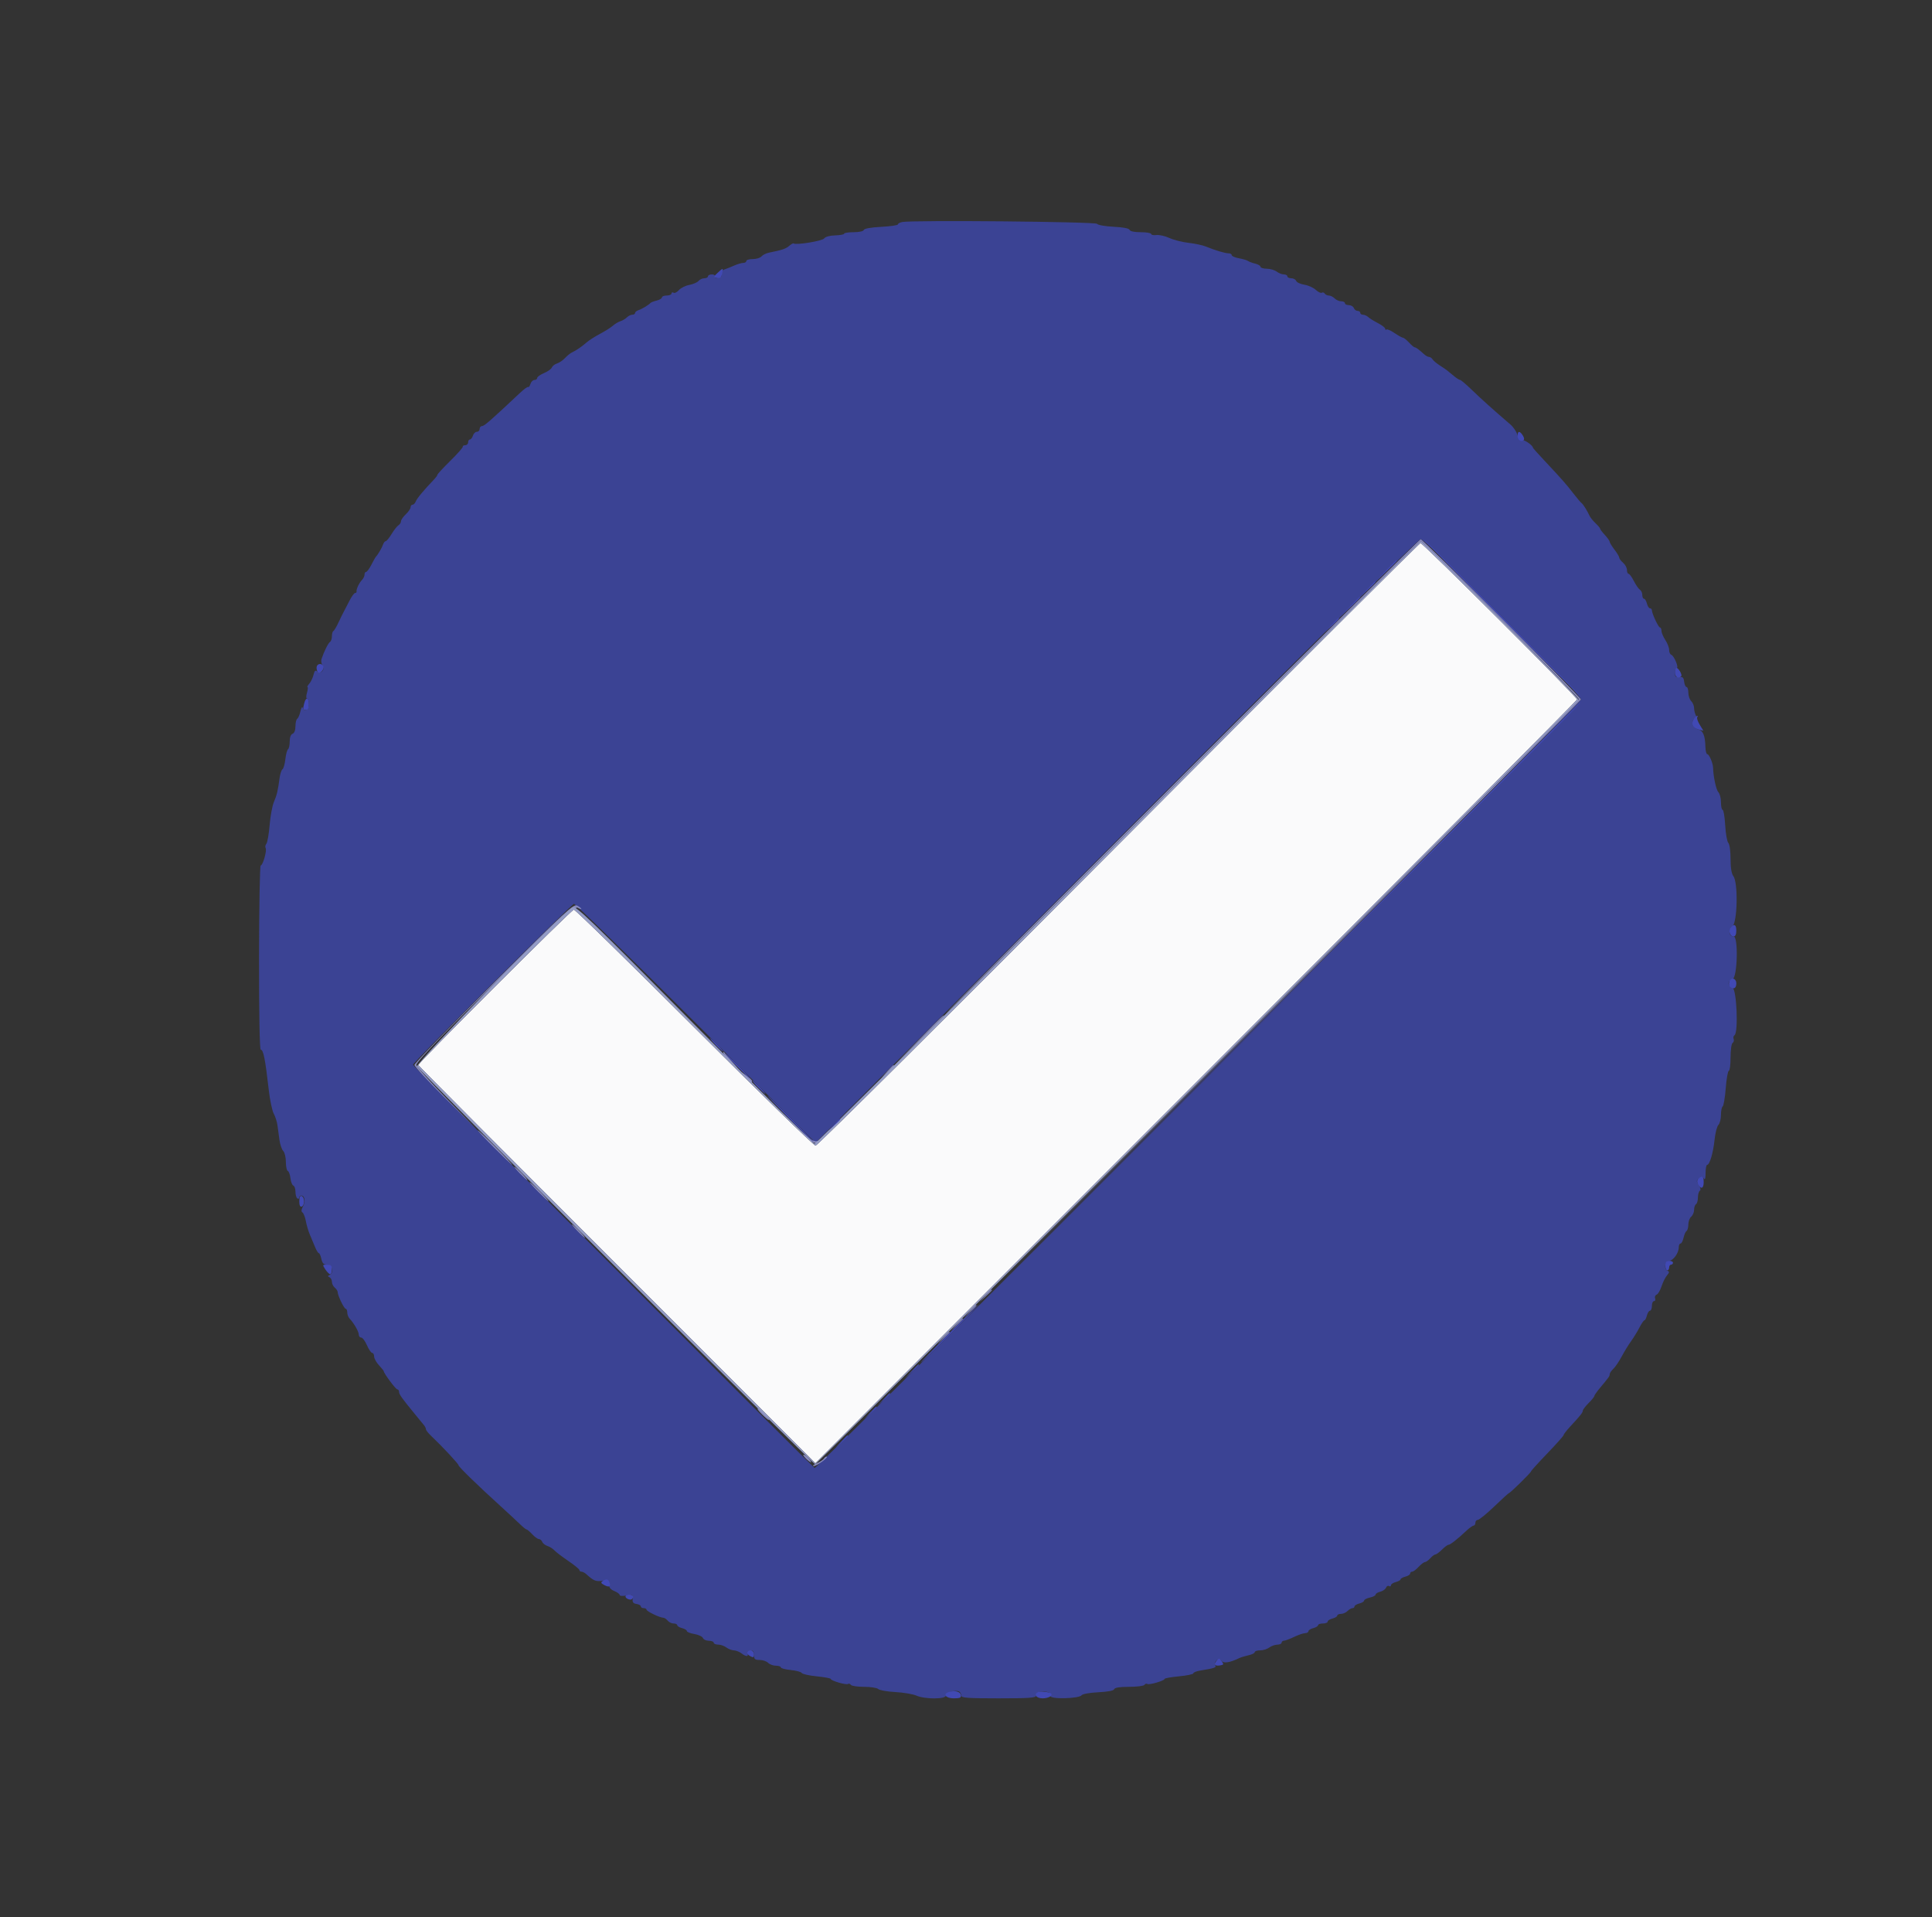
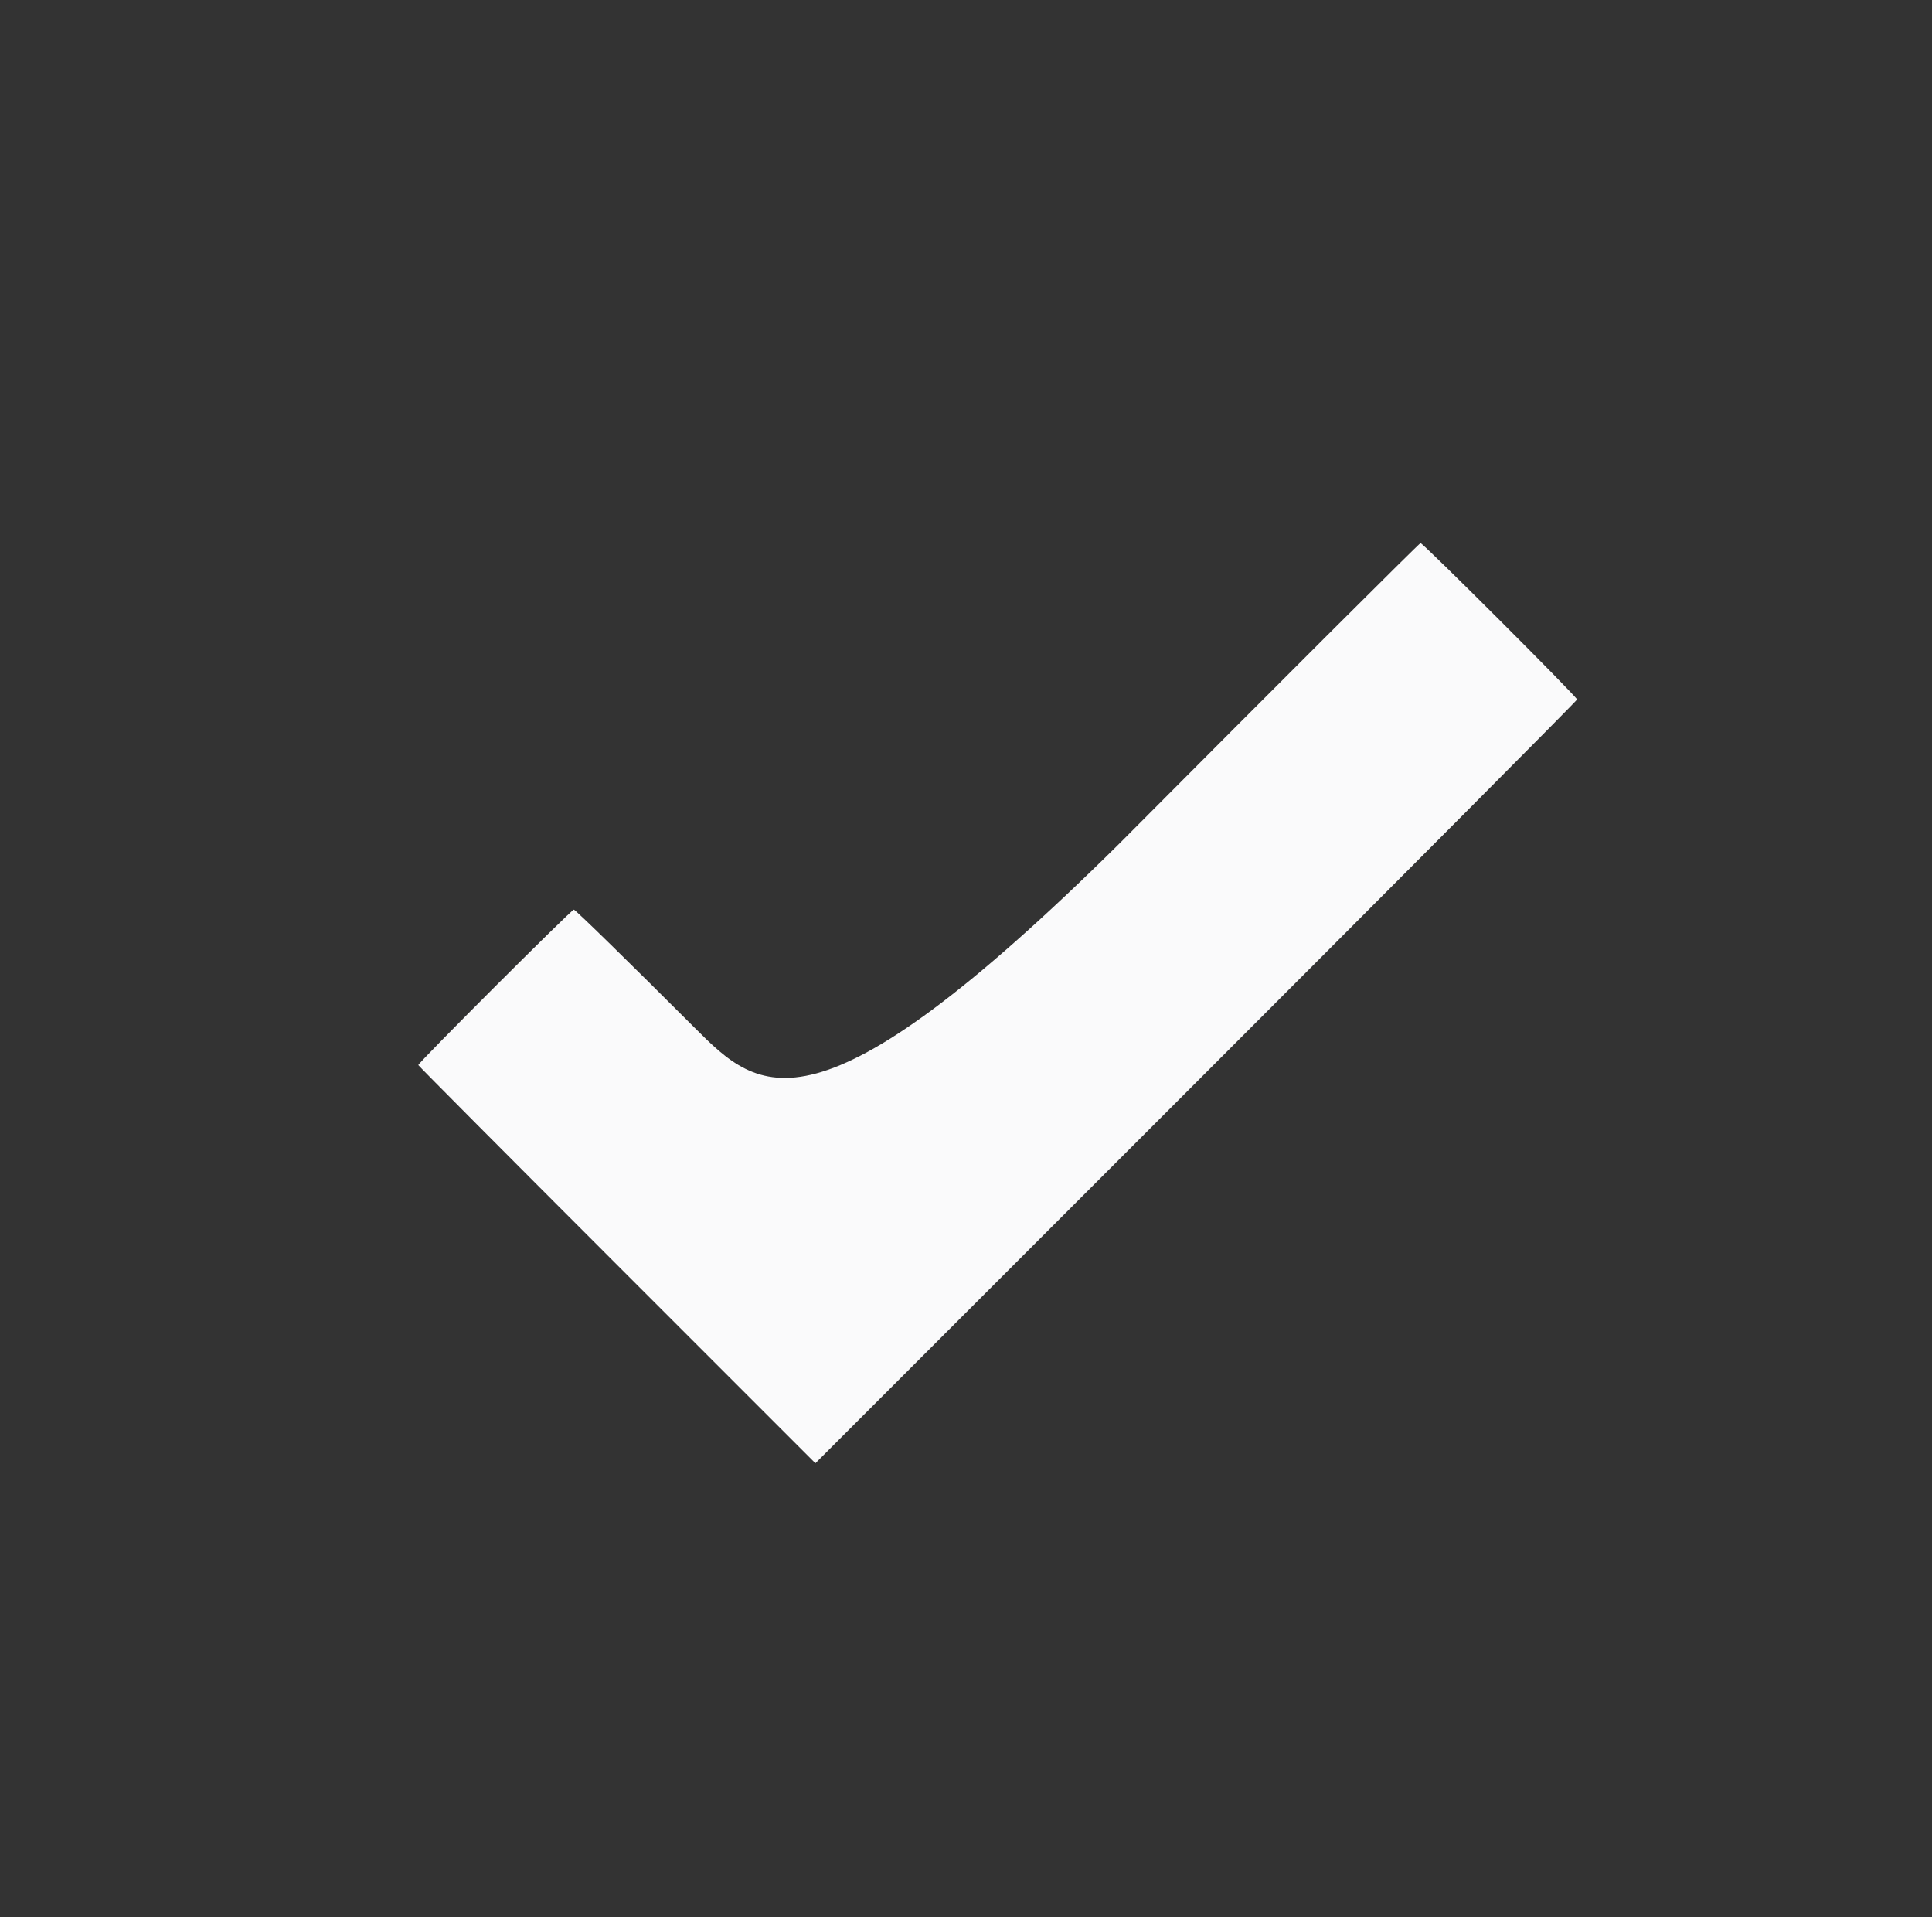
<svg xmlns="http://www.w3.org/2000/svg" id="svg" version="1.1" width="400" height="396.865" viewBox="0, 0, 400,396.865">
  <rect x="0" y="0" width="400" height="396.865" fill="#333333" stroke="none" />
  <g id="svgg">
-     <path id="path0" d="M231.589 174.777 C 197.443 209.076,169.216 237.140,168.863 237.140 C 168.509 237.140,157.228 226.147,143.793 212.711 C 130.359 199.275,119.113 188.282,118.804 188.282 C 118.311 188.282,86.632 219.938,86.604 220.458 C 86.599 220.567,105.094 239.157,127.706 261.768 L 168.819 302.879 247.667 224.032 C 291.033 180.666,326.514 145.005,326.514 144.785 C 326.514 144.243,294.647 112.413,294.104 112.413 C 293.867 112.413,265.735 140.477,231.589 174.777 " stroke="none" fill="#fafafb" fill-rule="evenodd" />
-     <path id="path1" d="M186.792 45.955 C 186.301 46.053,185.899 46.277,185.899 46.452 C 185.899 46.628,184.345 46.854,182.445 46.954 C 180.310 47.066,178.933 47.312,178.837 47.599 C 178.747 47.870,177.867 48.064,176.730 48.064 C 175.655 48.064,174.777 48.200,174.777 48.367 C 174.777 48.534,173.939 48.694,172.915 48.722 C 171.780 48.753,170.886 49.003,170.624 49.362 C 170.239 49.889,164.748 50.779,164.296 50.387 C 164.207 50.311,163.803 50.538,163.398 50.892 C 162.712 51.490,161.947 51.747,159.198 52.302 C 158.605 52.421,157.913 52.768,157.660 53.072 C 157.408 53.376,156.598 53.625,155.860 53.625 C 155.122 53.625,154.518 53.803,154.518 54.022 C 154.518 54.240,154.233 54.419,153.883 54.419 C 153.534 54.419,152.685 54.668,151.996 54.972 C 151.308 55.277,150.430 55.629,150.046 55.756 C 149.662 55.882,149.370 56.125,149.398 56.295 C 149.544 57.185,149.272 57.597,148.537 57.597 C 148.087 57.597,147.829 57.418,147.964 57.200 C 148.099 56.981,147.842 56.802,147.392 56.802 C 146.942 56.802,146.574 56.981,146.574 57.200 C 146.574 57.418,146.238 57.597,145.828 57.597 C 145.418 57.597,144.875 57.846,144.622 58.151 C 144.369 58.456,143.506 58.828,142.705 58.979 C 141.903 59.129,140.936 59.611,140.555 60.050 C 140.175 60.489,139.675 60.731,139.445 60.589 C 139.215 60.447,139.027 60.520,139.027 60.751 C 139.027 60.982,138.580 61.172,138.034 61.172 C 137.488 61.172,137.041 61.347,137.041 61.561 C 137.041 61.776,136.549 62.071,135.948 62.218 C 135.348 62.365,134.767 62.592,134.657 62.723 C 134.329 63.114,132.916 63.960,132.175 64.209 C 131.792 64.337,131.480 64.600,131.480 64.793 C 131.480 64.986,131.224 65.144,130.912 65.144 C 130.600 65.144,130.100 65.389,129.801 65.687 C 129.502 65.986,128.896 66.346,128.453 66.486 C 128.010 66.627,127.298 67.053,126.870 67.433 C 126.443 67.812,125.247 68.568,124.211 69.112 C 123.176 69.655,121.921 70.460,121.422 70.899 C 120.432 71.771,119.298 72.542,118.380 72.970 C 118.057 73.120,117.432 73.630,116.990 74.103 C 116.548 74.577,115.801 75.085,115.330 75.233 C 114.858 75.381,114.374 75.758,114.255 76.070 C 114.135 76.383,113.403 76.903,112.629 77.226 C 111.855 77.550,111.221 78.002,111.221 78.232 C 111.221 78.462,110.965 78.649,110.652 78.649 C 110.339 78.649,109.966 79.020,109.822 79.474 C 109.678 79.927,109.472 80.210,109.365 80.103 C 109.257 79.995,108.514 80.524,107.713 81.277 C 101.673 86.956,100.272 88.183,99.819 88.183 C 99.536 88.183,99.305 88.451,99.305 88.779 C 99.305 89.106,99.049 89.374,98.736 89.374 C 98.423 89.374,98.053 89.732,97.915 90.169 C 97.776 90.606,97.496 90.963,97.292 90.963 C 97.088 90.963,96.922 91.231,96.922 91.559 C 96.922 91.887,96.653 92.155,96.326 92.155 C 95.998 92.155,95.771 92.289,95.821 92.453 C 95.871 92.617,94.709 93.935,93.239 95.383 C 91.769 96.830,90.566 98.126,90.566 98.263 C 90.566 98.399,90.253 98.836,89.871 99.235 C 87.761 101.433,86.324 103.159,86.089 103.774 C 85.944 104.156,85.640 104.469,85.415 104.469 C 85.189 104.469,85.005 104.706,85.005 104.995 C 85.005 105.285,84.558 105.942,84.012 106.455 C 83.466 106.968,83.019 107.616,83.019 107.895 C 83.019 108.173,82.786 108.544,82.501 108.719 C 82.215 108.894,81.575 109.707,81.078 110.526 C 80.580 111.346,80.030 112.016,79.855 112.016 C 79.680 112.016,79.432 112.329,79.303 112.711 C 79.076 113.387,78.256 114.792,77.855 115.194 C 77.746 115.303,77.315 116.063,76.899 116.882 C 76.482 117.701,75.990 118.371,75.806 118.371 C 75.622 118.371,75.472 118.627,75.472 118.939 C 75.472 119.251,75.238 119.743,74.953 120.031 C 74.368 120.623,73.724 121.993,73.820 122.443 C 73.854 122.607,73.720 122.741,73.521 122.741 C 73.322 122.741,72.777 123.500,72.310 124.429 C 71.843 125.357,71.310 126.385,71.126 126.713 C 70.943 127.041,70.460 128.024,70.054 128.898 C 69.647 129.772,69.181 130.546,69.017 130.619 C 68.853 130.692,68.719 131.173,68.719 131.688 C 68.719 132.203,68.545 132.732,68.332 132.863 C 67.960 133.093,67.085 134.847,66.570 136.396 C 66.434 136.806,66.526 137.387,66.775 137.687 C 67.419 138.463,66.465 139.629,65.703 138.997 C 65.292 138.656,65.118 138.807,64.908 139.687 C 64.761 140.307,64.368 141.127,64.036 141.509 C 63.704 141.892,63.537 142.205,63.664 142.205 C 63.792 142.205,63.743 142.741,63.555 143.396 C 63.350 144.111,63.361 144.588,63.583 144.588 C 63.786 144.588,63.952 145.124,63.952 145.780 C 63.952 146.983,63.007 147.490,62.655 146.475 C 62.560 146.202,62.353 146.557,62.194 147.265 C 62.035 147.972,61.740 148.653,61.538 148.778 C 61.337 148.902,61.172 149.600,61.172 150.329 C 61.172 151.139,60.941 151.742,60.576 151.881 C 60.205 152.024,59.980 152.630,59.980 153.489 C 59.980 154.248,59.825 154.965,59.636 155.082 C 59.446 155.199,59.197 156.125,59.083 157.140 C 58.969 158.155,58.699 159.098,58.483 159.235 C 58.267 159.372,57.996 160.199,57.881 161.072 C 57.540 163.659,57.322 164.571,56.698 166.038 C 56.372 166.802,55.979 168.947,55.823 170.804 C 55.668 172.661,55.362 174.396,55.144 174.660 C 54.926 174.923,54.861 175.322,54.999 175.545 C 55.305 176.041,54.421 179.146,53.974 179.146 C 53.798 179.146,53.644 187.726,53.632 198.213 C 53.619 209.837,53.756 217.279,53.983 217.279 C 54.534 217.279,54.912 219.177,55.646 225.621 C 55.883 227.696,56.345 229.895,56.673 230.507 C 57.001 231.119,57.346 232.192,57.441 232.890 C 57.535 233.589,57.721 234.955,57.853 235.927 C 57.984 236.898,58.338 237.938,58.639 238.239 C 58.940 238.540,59.186 239.562,59.186 240.512 C 59.186 241.461,59.363 242.297,59.579 242.370 C 59.796 242.443,60.045 243.122,60.133 243.879 C 60.221 244.636,60.491 245.321,60.732 245.401 C 60.974 245.482,61.172 246.059,61.172 246.683 C 61.172 247.307,61.351 247.929,61.569 248.064 C 61.787 248.199,61.966 248.120,61.966 247.888 C 61.966 247.657,62.151 247.468,62.376 247.468 C 63.090 247.468,63.283 248.677,62.733 249.705 C 62.368 250.385,62.334 250.783,62.622 250.969 C 62.854 251.119,63.170 251.930,63.325 252.771 C 63.479 253.612,63.851 254.863,64.150 255.551 C 64.450 256.239,64.929 257.383,65.215 258.093 C 65.501 258.803,65.856 259.384,66.004 259.384 C 66.152 259.384,66.390 259.921,66.534 260.576 C 66.737 261.500,67.012 261.768,67.757 261.768 C 68.816 261.768,69.184 263.471,68.222 263.919 C 67.825 264.105,67.825 264.197,68.222 264.383 C 68.496 264.510,68.719 264.935,68.719 265.327 C 68.719 265.719,68.987 266.262,69.315 266.534 C 69.643 266.806,69.911 267.215,69.911 267.442 C 69.911 268.147,71.237 270.904,71.576 270.904 C 71.752 270.904,71.897 271.248,71.897 271.670 C 71.897 272.091,72.122 272.672,72.398 272.961 C 73.289 273.893,74.280 275.626,74.280 276.252 C 74.280 276.588,74.506 276.862,74.782 276.862 C 75.058 276.862,75.594 277.577,75.973 278.451 C 76.351 279.325,76.840 280.040,77.059 280.040 C 77.279 280.040,77.458 280.371,77.458 280.776 C 77.458 281.181,77.905 281.995,78.451 282.584 C 78.997 283.173,79.444 283.727,79.444 283.814 C 79.444 284.244,81.932 287.587,82.253 287.587 C 82.456 287.587,82.622 287.816,82.622 288.096 C 82.622 288.610,83.169 289.379,85.908 292.714 C 86.732 293.717,87.581 294.754,87.795 295.018 C 88.008 295.282,88.183 295.654,88.183 295.846 C 88.183 296.038,88.674 296.659,89.275 297.226 C 91.513 299.341,94.935 303.009,94.935 303.293 C 94.935 303.603,98.927 307.486,103.699 311.817 C 105.263 313.237,107.046 314.891,107.660 315.492 C 108.274 316.092,108.889 316.584,109.025 316.584 C 109.162 316.584,109.687 317.031,110.194 317.577 C 110.700 318.123,111.322 318.570,111.577 318.570 C 111.832 318.570,112.141 318.831,112.264 319.151 C 112.386 319.470,112.872 319.853,113.344 320.002 C 113.815 320.151,114.469 320.563,114.796 320.918 C 115.124 321.273,116.420 322.260,117.676 323.112 C 118.932 323.963,119.960 324.809,119.960 324.992 C 119.960 325.174,120.152 325.323,120.386 325.323 C 120.620 325.323,121.061 325.546,121.365 325.819 C 122.906 327.201,123.270 327.359,124.642 327.239 C 125.943 327.125,126.114 327.213,126.088 327.985 C 126.067 328.585,126.410 329.005,127.180 329.324 C 127.797 329.579,128.302 329.954,128.302 330.156 C 128.302 330.360,128.919 330.407,129.695 330.261 C 130.986 330.019,131.081 330.069,130.986 330.937 C 130.909 331.645,131.102 331.906,131.778 332.003 C 132.269 332.073,132.671 332.297,132.671 332.500 C 132.671 332.704,132.939 332.870,133.267 332.870 C 133.595 332.870,133.863 333.014,133.863 333.191 C 133.863 333.530,136.620 334.856,137.324 334.856 C 137.552 334.856,137.960 335.124,138.232 335.452 C 138.504 335.780,139.062 336.048,139.473 336.048 C 139.883 336.048,140.218 336.207,140.218 336.402 C 140.218 336.597,140.665 336.868,141.212 337.005 C 141.758 337.142,142.205 337.414,142.205 337.609 C 142.205 337.804,142.906 338.082,143.762 338.227 C 144.619 338.372,145.418 338.745,145.537 339.056 C 145.657 339.368,146.207 339.623,146.760 339.623 C 147.313 339.623,147.766 339.801,147.766 340.020 C 147.766 340.238,148.178 340.417,148.683 340.417 C 149.187 340.417,149.947 340.680,150.371 341.000 C 150.795 341.321,151.500 341.595,151.936 341.609 C 152.373 341.623,153.078 341.896,153.502 342.217 C 154.435 342.923,154.950 342.966,154.816 342.327 C 154.762 342.067,155.030 341.786,155.412 341.703 C 155.933 341.588,156.107 341.806,156.107 342.573 C 156.107 343.438,156.286 343.595,157.271 343.595 C 157.910 343.595,158.702 343.863,159.030 344.191 C 159.357 344.518,160.085 344.786,160.647 344.786 C 161.209 344.786,161.668 344.943,161.668 345.133 C 161.668 345.324,162.581 345.568,163.697 345.675 C 164.812 345.782,165.841 346.058,165.983 346.288 C 166.126 346.517,167.536 346.833,169.119 346.989 C 170.701 347.145,171.996 347.385,171.996 347.522 C 171.996 347.890,175.162 348.813,175.567 348.563 C 175.757 348.445,176.026 348.530,176.163 348.752 C 176.300 348.974,177.528 349.156,178.891 349.156 C 180.255 349.156,181.575 349.361,181.826 349.611 C 182.076 349.862,183.676 350.145,185.381 350.240 C 187.086 350.336,189.044 350.667,189.732 350.976 C 191.437 351.743,195.829 351.742,195.829 350.975 C 195.829 350.364,197.935 349.732,198.600 350.143 C 198.824 350.281,199.007 350.652,199.007 350.967 C 199.007 351.446,200.273 351.539,206.753 351.539 C 213.109 351.539,214.499 351.440,214.499 350.986 C 214.499 350.251,215.520 349.892,216.738 350.198 C 217.398 350.364,217.649 350.640,217.498 351.035 C 217.217 351.767,223.486 351.623,223.949 350.887 C 224.104 350.641,225.647 350.369,227.379 350.283 C 229.384 350.183,230.586 349.950,230.689 349.641 C 230.797 349.318,231.824 349.156,233.773 349.156 C 235.381 349.156,236.808 348.974,236.945 348.752 C 237.083 348.530,237.351 348.445,237.542 348.563 C 237.949 348.815,241.112 347.888,241.112 347.517 C 241.112 347.377,242.453 347.138,244.091 346.984 C 245.730 346.830,247.071 346.549,247.071 346.359 C 247.071 346.170,247.741 345.906,248.560 345.775 C 251.382 345.321,251.869 345.159,251.621 344.757 C 251.146 343.989,252.316 343.024,252.845 343.747 C 253.295 344.362,254.588 344.173,256.617 343.195 C 256.952 343.033,257.801 342.775,258.504 342.621 C 259.206 342.466,259.782 342.176,259.782 341.974 C 259.782 341.773,260.284 341.609,260.897 341.609 C 261.511 341.609,262.360 341.346,262.784 341.026 C 263.208 340.705,263.957 340.437,264.449 340.430 C 264.940 340.423,265.343 340.238,265.343 340.020 C 265.343 339.801,265.566 339.617,265.839 339.609 C 266.112 339.602,267.051 339.250,267.925 338.828 C 268.798 338.406,269.826 338.055,270.209 338.047 C 270.591 338.040,270.904 337.858,270.904 337.644 C 270.904 337.430,271.351 337.142,271.897 337.005 C 272.443 336.868,272.890 336.597,272.890 336.402 C 272.890 336.207,273.337 336.048,273.883 336.048 C 274.429 336.048,274.876 335.872,274.876 335.658 C 274.876 335.444,275.323 335.156,275.869 335.019 C 276.415 334.882,276.862 334.611,276.862 334.416 C 276.862 334.221,277.207 334.062,277.628 334.062 C 278.049 334.062,278.662 333.793,278.990 333.466 C 279.318 333.138,279.777 332.870,280.011 332.870 C 280.245 332.870,280.437 332.711,280.437 332.516 C 280.437 332.321,280.884 332.049,281.430 331.912 C 281.976 331.775,282.423 331.502,282.423 331.305 C 282.423 331.108,282.959 330.829,283.615 330.685 C 284.270 330.541,284.806 330.262,284.806 330.065 C 284.806 329.868,285.240 329.598,285.771 329.465 C 286.301 329.332,286.836 328.960,286.960 328.638 C 287.083 328.316,287.364 328.164,287.584 328.300 C 287.804 328.436,287.984 328.361,287.984 328.134 C 287.984 327.907,288.431 327.609,288.977 327.472 C 289.523 327.335,289.970 327.083,289.970 326.912 C 289.970 326.741,290.417 326.488,290.963 326.351 C 291.509 326.214,291.956 325.927,291.956 325.712 C 291.956 325.498,292.144 325.323,292.372 325.323 C 292.601 325.323,293.203 324.876,293.709 324.330 C 294.215 323.784,294.805 323.337,295.019 323.337 C 295.233 323.337,295.732 322.979,296.127 322.542 C 296.523 322.105,297.005 321.748,297.200 321.748 C 297.394 321.748,298.000 321.301,298.547 320.755 C 299.093 320.209,299.695 319.762,299.885 319.762 C 300.256 319.762,301.694 318.637,303.564 316.882 C 304.205 316.281,304.893 315.789,305.095 315.789 C 305.297 315.789,305.462 315.521,305.462 315.194 C 305.462 314.866,305.691 314.598,305.971 314.598 C 306.250 314.598,307.784 313.347,309.378 311.817 C 310.972 310.288,312.348 309.037,312.435 309.037 C 312.686 309.037,316.981 304.812,316.981 304.565 C 316.981 304.444,318.500 302.765,320.357 300.836 C 322.214 298.906,323.734 297.198,323.734 297.039 C 323.734 296.880,324.339 296.097,325.078 295.300 C 327.226 292.982,327.706 292.377,327.706 291.987 C 327.706 291.785,328.242 291.084,328.898 290.429 C 329.553 289.773,330.089 289.113,330.089 288.961 C 330.089 288.809,330.632 288.036,331.295 287.242 C 333.186 284.979,333.267 284.864,333.267 284.441 C 333.267 284.222,333.608 283.723,334.024 283.332 C 334.440 282.941,335.218 281.794,335.754 280.784 C 336.289 279.773,337.166 278.343,337.701 277.606 C 338.237 276.869,339.018 275.596,339.438 274.777 C 339.857 273.957,340.319 273.287,340.464 273.287 C 340.609 273.287,340.840 272.840,340.977 272.294 C 341.114 271.748,341.402 271.301,341.616 271.301 C 341.831 271.301,342.006 270.854,342.006 270.308 C 342.006 269.762,342.204 269.315,342.446 269.315 C 342.688 269.315,342.788 269.061,342.669 268.752 C 342.551 268.442,342.692 268.097,342.984 267.985 C 343.276 267.873,343.734 267.099,344.002 266.264 C 344.270 265.430,344.780 264.408,345.135 263.994 C 345.617 263.431,345.654 263.197,345.283 263.067 C 344.453 262.777,344.671 260.973,345.535 260.973 C 346.402 260.973,347.567 259.386,347.567 258.207 C 347.567 257.762,347.732 257.398,347.933 257.398 C 348.134 257.398,348.416 256.864,348.559 256.211 C 348.702 255.558,348.985 254.922,349.186 254.797 C 349.388 254.673,349.553 254.067,349.553 253.451 C 349.553 252.835,349.821 252.109,350.149 251.837 C 350.477 251.565,350.745 250.928,350.745 250.422 C 350.745 249.915,350.924 249.390,351.142 249.255 C 351.360 249.120,351.539 248.495,351.539 247.865 C 351.539 247.235,351.716 246.611,351.932 246.477 C 352.175 246.327,352.095 245.884,351.724 245.318 C 351.186 244.496,351.189 244.348,351.759 243.875 C 352.290 243.435,352.454 243.442,352.755 243.918 C 353.005 244.313,353.118 243.968,353.122 242.800 C 353.125 241.872,353.271 241.112,353.446 241.112 C 353.967 241.112,354.695 238.654,354.980 235.930 C 355.127 234.525,355.485 233.137,355.777 232.846 C 356.068 232.555,356.306 231.625,356.306 230.780 C 356.306 229.934,356.466 229.144,356.661 229.023 C 356.856 228.903,357.143 227.194,357.299 225.226 C 357.454 223.258,357.742 221.648,357.937 221.648 C 358.132 221.648,358.292 220.408,358.292 218.891 C 358.292 217.364,358.481 216.017,358.716 215.872 C 358.950 215.728,359.047 215.365,358.932 215.067 C 358.818 214.768,358.895 214.418,359.104 214.289 C 359.945 213.770,359.562 204.681,358.689 204.453 C 358.252 204.339,357.895 203.944,357.895 203.575 C 357.895 203.206,358.252 202.811,358.689 202.697 C 359.711 202.430,359.944 193.843,358.930 193.843 C 357.950 193.843,357.778 192.515,358.665 191.797 C 359.721 190.942,359.887 182.692,358.875 181.354 C 358.489 180.844,358.292 179.627,358.292 177.759 C 358.292 176.142,358.095 174.738,357.830 174.473 C 357.576 174.219,357.285 172.575,357.183 170.819 C 357.081 169.063,356.842 167.627,356.652 167.627 C 356.462 167.627,356.306 166.924,356.306 166.066 C 356.306 165.208,356.066 164.265,355.772 163.972 C 355.313 163.512,354.728 160.813,354.670 158.888 C 354.641 157.933,353.858 156.107,353.477 156.107 C 353.285 156.107,353.110 155.437,353.089 154.618 C 353.024 152.209,352.592 151.192,351.525 150.940 C 350.478 150.693,350.021 148.651,351.060 148.864 C 351.449 148.943,351.473 148.782,351.159 148.195 C 350.931 147.769,350.745 147.039,350.745 146.572 C 350.745 146.105,350.477 145.455,350.149 145.127 C 349.821 144.799,349.553 144.008,349.553 143.368 C 349.553 142.728,349.386 142.205,349.182 142.205 C 348.978 142.205,348.755 141.713,348.686 141.112 C 348.585 140.235,348.384 140.044,347.666 140.144 C 346.940 140.245,346.773 140.078,346.773 139.250 C 346.773 138.690,346.943 138.232,347.151 138.232 C 347.642 138.232,346.589 135.722,346.018 135.531 C 345.777 135.451,345.580 134.998,345.578 134.525 C 345.577 134.052,345.221 133.128,344.786 132.473 C 344.352 131.817,343.996 130.968,343.995 130.586 C 343.993 130.204,343.855 129.891,343.689 129.891 C 343.370 129.891,342.006 126.991,342.006 126.313 C 342.006 126.096,341.831 125.919,341.616 125.919 C 341.402 125.919,341.114 125.472,340.977 124.926 C 340.840 124.379,340.569 123.932,340.374 123.932 C 340.179 123.932,340.020 123.584,340.020 123.158 C 340.020 122.732,339.796 122.240,339.523 122.065 C 339.250 121.891,338.686 121.077,338.269 120.258 C 337.852 119.439,337.361 118.769,337.177 118.769 C 336.993 118.769,336.842 118.409,336.842 117.970 C 336.842 117.531,336.485 116.866,336.048 116.492 C 335.611 116.118,335.253 115.645,335.253 115.441 C 335.253 115.237,334.806 114.484,334.260 113.768 C 333.714 113.052,333.267 112.318,333.267 112.138 C 333.267 111.957,332.820 111.327,332.274 110.738 C 331.728 110.149,331.281 109.562,331.281 109.432 C 331.281 109.303,330.866 108.804,330.358 108.323 C 329.850 107.842,329.307 107.180,329.150 106.852 C 328.568 105.630,327.767 104.354,327.434 104.117 C 327.245 103.983,326.469 103.069,325.710 102.085 C 324.244 100.187,323.310 99.129,319.662 95.239 C 318.406 93.899,317.378 92.747,317.378 92.678 C 317.378 92.220,315.740 91.050,315.170 91.100 C 314.714 91.141,314.365 90.762,314.154 89.995 C 313.977 89.354,313.334 88.401,312.726 87.878 C 309.142 84.800,306.665 82.577,304.763 80.735 C 303.579 79.588,302.475 78.649,302.310 78.649 C 302.144 78.649,301.579 78.295,301.054 77.862 C 300.529 77.429,299.916 76.924,299.692 76.738 C 299.468 76.553,298.753 76.062,298.103 75.648 C 297.453 75.234,296.779 74.667,296.604 74.389 C 296.429 74.111,296.104 73.883,295.880 73.883 C 295.657 73.883,295.225 73.659,294.921 73.386 C 293.695 72.287,293.169 71.897,292.912 71.897 C 292.764 71.897,292.229 71.450,291.723 70.904 C 291.217 70.357,290.657 69.911,290.479 69.911 C 290.300 69.911,289.509 69.472,288.720 68.936 C 287.931 68.400,287.175 68.072,287.039 68.208 C 286.903 68.343,286.792 68.274,286.792 68.053 C 286.792 67.833,286.125 67.311,285.309 66.895 C 284.493 66.478,283.586 65.914,283.294 65.641 C 283.002 65.367,282.508 65.144,282.196 65.144 C 281.884 65.144,281.629 64.965,281.629 64.747 C 281.629 64.528,281.380 64.350,281.075 64.350 C 280.771 64.350,280.419 64.081,280.293 63.754 C 280.168 63.426,279.702 63.158,279.258 63.158 C 278.814 63.158,278.451 62.979,278.451 62.761 C 278.451 62.542,278.106 62.363,277.685 62.363 C 277.263 62.363,276.651 62.095,276.323 61.768 C 275.995 61.440,275.457 61.172,275.126 61.172 C 274.796 61.172,274.413 60.990,274.276 60.768 C 274.139 60.546,273.862 60.466,273.662 60.590 C 273.461 60.714,272.900 60.445,272.413 59.992 C 271.927 59.539,270.863 59.062,270.049 58.931 C 269.235 58.801,268.475 58.448,268.359 58.146 C 268.243 57.844,267.785 57.597,267.341 57.597 C 266.897 57.597,266.534 57.418,266.534 57.200 C 266.534 56.981,266.211 56.802,265.816 56.802 C 265.421 56.802,264.750 56.540,264.326 56.219 C 263.902 55.898,262.974 55.630,262.264 55.623 C 261.554 55.616,260.973 55.435,260.973 55.221 C 260.973 55.007,260.482 54.714,259.881 54.570 C 259.280 54.427,258.610 54.179,258.391 54.019 C 258.173 53.859,257.324 53.607,256.504 53.460 C 255.685 53.312,255.015 53.021,255.015 52.812 C 255.015 52.604,254.715 52.433,254.348 52.433 C 253.631 52.433,251.576 51.818,249.652 51.026 C 248.997 50.757,247.388 50.414,246.077 50.265 C 244.767 50.115,242.979 49.662,242.105 49.257 C 241.231 48.852,240.025 48.580,239.424 48.654 C 238.823 48.728,238.332 48.625,238.332 48.426 C 238.332 48.227,237.363 48.064,236.180 48.064 C 234.838 48.064,233.968 47.881,233.867 47.578 C 233.764 47.269,232.561 47.036,230.557 46.936 C 228.810 46.849,227.282 46.579,227.125 46.329 C 226.846 45.886,188.913 45.534,186.792 45.955 M311.120 127.804 C 321.679 138.360,327.309 144.265,327.309 144.785 C 327.309 145.584,169.069 304.242,168.656 303.856 C 164.722 300.180,85.425 220.594,85.496 220.393 C 85.756 219.664,118.363 187.090,118.833 187.090 C 119.124 187.090,130.497 198.217,144.107 211.817 L 168.853 236.544 231.100 174.085 C 272.137 132.907,293.617 111.624,294.139 111.622 C 294.656 111.620,300.572 117.257,311.120 127.804 " stroke="none" fill="#3b4394" fill-rule="evenodd" />
-     <path id="path2" d="M244.786 160.577 C 217.860 187.503,195.829 209.625,195.829 209.736 C 195.829 209.847,217.859 187.906,244.784 160.977 C 271.710 134.048,293.920 112.016,294.141 112.016 C 294.661 112.016,326.912 144.267,326.912 144.788 C 326.912 145.005,299.608 172.532,266.236 205.958 L 205.561 266.733 266.435 205.959 C 299.916 172.533,327.309 145.005,327.309 144.785 C 327.309 144.265,294.659 111.619,294.139 111.619 C 293.921 111.619,271.712 133.650,244.786 160.577 M102.236 203.429 C 93.196 212.460,85.799 220.108,85.799 220.426 C 85.799 220.743,88.698 223.874,92.241 227.383 L 98.682 233.764 92.440 227.380 C 89.006 223.869,86.197 220.738,86.197 220.422 C 86.197 219.064,118.617 187.378,119.515 187.859 C 119.978 188.107,120.357 188.221,120.357 188.111 C 120.357 188.002,119.978 187.710,119.515 187.462 C 118.740 187.047,117.341 188.340,102.236 203.429 M190.262 215.194 L 185.303 220.258 190.367 215.299 C 193.153 212.571,195.432 210.292,195.432 210.234 C 195.432 209.949,194.869 210.489,190.262 215.194 M149.752 217.929 C 149.752 218.141,150.422 218.931,151.241 219.684 L 152.731 221.053 151.341 219.468 C 150.576 218.597,149.906 217.807,149.851 217.714 C 149.796 217.620,149.752 217.717,149.752 217.929 M183.689 221.748 L 182.522 223.039 183.813 221.872 C 185.017 220.785,185.287 220.457,184.980 220.457 C 184.912 220.457,184.331 221.038,183.689 221.748 M154.488 222.971 C 155.500 224.086,155.718 224.223,155.698 223.734 C 155.691 223.570,155.199 223.093,154.605 222.673 L 153.525 221.911 154.488 222.971 M165.233 233.664 C 168.504 237.055,169.024 237.254,170.437 235.650 L 171.400 234.558 170.382 235.452 C 168.887 236.763,168.532 236.625,165.253 233.466 L 162.264 230.586 165.233 233.664 M102.284 237.537 C 104.241 239.503,105.932 241.112,106.041 241.112 C 106.150 241.112,104.638 239.503,102.681 237.537 C 100.724 235.571,99.033 233.962,98.924 233.962 C 98.815 233.962,100.327 235.571,102.284 237.537 M107.646 242.900 C 108.388 243.664,109.083 244.290,109.193 244.290 C 109.302 244.290,108.785 243.664,108.044 242.900 C 107.303 242.135,106.607 241.509,106.498 241.509 C 106.388 241.509,106.905 242.135,107.646 242.900 M111.420 246.673 C 112.496 247.766,113.466 248.659,113.575 248.659 C 113.684 248.659,112.893 247.766,111.817 246.673 C 110.741 245.581,109.772 244.687,109.662 244.687 C 109.553 244.687,110.344 245.581,111.420 246.673 M119.563 254.816 C 120.304 255.581,121.000 256.207,121.109 256.207 C 121.218 256.207,120.701 255.581,119.960 254.816 C 119.219 254.052,118.523 253.426,118.414 253.426 C 118.305 253.426,118.822 254.052,119.563 254.816 M203.947 268.222 L 202.781 269.513 204.071 268.347 C 204.782 267.705,205.362 267.124,205.362 267.056 C 205.362 266.749,205.035 267.019,203.947 268.222 M200.769 271.400 L 199.603 272.691 200.894 271.524 C 202.097 270.437,202.367 270.109,202.060 270.109 C 201.992 270.109,201.411 270.690,200.769 271.400 M197.989 274.181 L 196.822 275.472 198.113 274.305 C 198.823 273.663,199.404 273.082,199.404 273.014 C 199.404 272.707,199.076 272.977,197.989 274.181 M195.208 276.961 L 194.042 278.252 195.333 277.086 C 196.536 275.998,196.806 275.670,196.499 275.670 C 196.431 275.670,195.850 276.251,195.208 276.961 M157.757 292.751 C 158.413 293.406,159.058 293.942,159.191 293.942 C 159.325 293.942,158.920 293.406,158.292 292.751 C 157.664 292.095,157.019 291.559,156.858 291.559 C 156.697 291.559,157.102 292.095,157.757 292.751 M166.832 301.887 C 167.269 302.324,167.744 302.681,167.887 302.681 C 168.030 302.681,167.823 302.324,167.428 301.887 C 167.033 301.450,166.558 301.092,166.373 301.092 C 166.189 301.092,166.395 301.450,166.832 301.887 M170.582 301.926 C 170.433 302.166,169.752 302.606,169.069 302.904 C 168.378 303.204,168.125 303.451,168.498 303.460 C 169.123 303.475,171.733 301.530,171.126 301.502 C 170.975 301.495,170.730 301.686,170.582 301.926 " stroke="none" fill="#8789be" fill-rule="evenodd" />
-     <path id="path3" d="M231.396 174.379 C 197.119 208.679,168.883 236.744,168.649 236.745 C 168.414 236.746,157.219 225.639,143.771 212.062 C 122.023 190.107,119.234 187.425,118.548 187.805 C 116.402 188.994,86.116 219.975,86.357 220.735 C 86.634 221.607,168.178 303.078,168.775 303.078 C 169.200 303.078,326.630 145.570,326.862 144.913 C 327.029 144.437,294.770 112.016,294.129 112.016 C 293.902 112.016,265.672 140.079,231.396 174.379 M310.524 128.399 C 319.319 137.192,326.514 144.565,326.514 144.785 C 326.514 145.005,291.033 180.666,247.667 224.032 L 168.819 302.879 127.706 261.768 C 105.094 239.157,86.599 220.567,86.604 220.458 C 86.632 219.938,118.311 188.282,118.804 188.282 C 119.113 188.282,130.359 199.275,143.793 212.711 C 157.228 226.147,168.509 237.140,168.863 237.140 C 169.216 237.140,197.443 209.076,231.589 174.777 C 265.735 140.477,293.867 112.413,294.104 112.413 C 294.341 112.413,301.730 119.607,310.524 128.399 " stroke="none" fill="#949cc6" fill-rule="evenodd" />
-     <path id="path4" d="M148.548 56.501 C 147.693 57.298,147.667 57.407,148.306 57.530 C 149.169 57.696,149.332 57.555,149.543 56.459 C 149.745 55.408,149.721 55.409,148.548 56.501 M314.201 90.145 C 314.201 91.014,314.798 91.529,315.384 91.167 C 315.629 91.015,315.594 90.639,315.289 90.150 C 314.670 89.160,314.201 89.158,314.201 90.145 M310.824 127.905 C 319.780 136.862,327.196 144.191,327.305 144.191 C 327.414 144.191,320.177 136.862,311.221 127.905 C 302.266 118.947,294.850 111.619,294.740 111.619 C 294.631 111.619,301.869 118.947,310.824 127.905 M286.976 118.073 L 285.005 120.159 287.090 118.188 C 289.028 116.356,289.358 115.988,289.062 115.988 C 288.999 115.988,288.060 116.927,286.976 118.073 M283.196 121.847 L 281.827 123.337 283.317 121.968 C 284.703 120.694,284.989 120.357,284.686 120.357 C 284.619 120.357,283.949 121.028,283.196 121.847 M279.429 125.621 L 277.458 127.706 279.543 125.735 C 281.481 123.903,281.811 123.535,281.514 123.535 C 281.452 123.535,280.513 124.474,279.429 125.621 M275.649 129.394 L 274.280 130.884 275.770 129.515 C 277.156 128.241,277.442 127.905,277.138 127.905 C 277.072 127.905,276.402 128.575,275.649 129.394 M65.541 138.209 C 65.541 138.633,65.700 139.078,65.893 139.198 C 66.377 139.497,67.259 138.365,66.942 137.853 C 66.507 137.149,65.541 137.395,65.541 138.209 M346.773 139.225 C 346.773 140.144,347.491 140.559,348.073 139.977 C 348.355 139.695,347.518 138.232,347.074 138.232 C 346.908 138.232,346.773 138.679,346.773 139.225 M63.011 145.482 C 62.659 146.796,62.699 146.971,63.357 146.971 C 63.754 146.971,63.952 146.574,63.952 145.780 C 63.952 144.382,63.356 144.193,63.011 145.482 M264.945 207.646 L 202.781 269.911 265.045 207.746 C 322.933 149.951,327.487 145.382,327.209 145.382 C 327.154 145.382,299.135 173.401,264.945 207.646 M350.761 148.740 C 350.031 149.618,350.424 150.655,351.607 150.971 L 352.667 151.255 351.925 150.035 C 351.517 149.364,351.274 148.668,351.385 148.489 C 351.722 147.944,351.271 148.125,350.761 148.740 M358.334 192.005 C 357.784 192.667,358.166 193.843,358.930 193.843 C 359.280 193.843,359.484 193.405,359.484 192.651 C 359.484 191.370,359.059 191.131,358.334 192.005 M358.046 203.159 C 357.763 203.896,358.176 204.568,358.911 204.568 C 359.257 204.568,359.484 204.175,359.484 203.575 C 359.484 202.484,358.423 202.176,358.046 203.159 M148.163 216.286 C 148.904 217.051,149.600 217.676,149.709 217.676 C 149.818 217.676,149.301 217.051,148.560 216.286 C 147.819 215.521,147.123 214.896,147.014 214.896 C 146.905 214.896,147.422 215.521,148.163 216.286 M152.532 220.655 C 153.940 222.075,155.181 223.237,155.290 223.237 C 155.399 223.237,154.337 222.075,152.929 220.655 C 151.522 219.235,150.281 218.073,150.172 218.073 C 150.063 218.073,151.125 219.235,152.532 220.655 M156.902 225.025 C 157.643 225.789,158.339 226.415,158.448 226.415 C 158.557 226.415,158.040 225.789,157.299 225.025 C 156.558 224.260,155.862 223.635,155.753 223.635 C 155.644 223.635,156.161 224.260,156.902 225.025 M163.456 231.579 C 166.071 234.201,168.299 236.346,168.409 236.346 C 168.518 236.346,166.468 234.201,163.853 231.579 C 161.238 228.957,159.009 226.812,158.900 226.812 C 158.791 226.812,160.841 228.957,163.456 231.579 M172.567 232.870 L 171.400 234.161 172.691 232.994 C 173.895 231.907,174.165 231.579,173.858 231.579 C 173.789 231.579,173.209 232.160,172.567 232.870 M351.637 243.954 C 351.322 244.269,351.302 244.641,351.572 245.145 C 352.164 246.251,352.731 246.027,352.731 244.687 C 352.731 243.427,352.391 243.199,351.637 243.954 M61.966 248.659 C 61.966 249.489,62.135 249.861,62.463 249.752 C 62.736 249.661,62.959 249.169,62.959 248.659 C 62.959 248.150,62.736 247.658,62.463 247.567 C 62.135 247.458,61.966 247.830,61.966 248.659 M344.786 261.966 C 344.786 262.512,344.965 262.959,345.184 262.959 C 345.402 262.959,345.581 262.691,345.581 262.363 C 345.581 262.036,345.760 261.768,345.978 261.768 C 346.197 261.768,346.375 261.589,346.375 261.370 C 346.375 261.152,346.018 260.973,345.581 260.973 C 344.998 260.973,344.786 261.238,344.786 261.966 M67.365 262.761 C 67.723 263.307,68.174 263.754,68.367 263.754 C 68.561 263.754,68.719 263.307,68.719 262.761 C 68.719 261.964,68.521 261.768,67.717 261.768 C 66.739 261.768,66.730 261.792,67.365 262.761 M196.425 276.068 C 193.153 279.345,190.566 282.026,190.675 282.026 C 190.785 282.026,193.551 279.345,196.822 276.068 C 200.094 272.790,202.681 270.109,202.572 270.109 C 202.463 270.109,199.697 272.790,196.425 276.068 M188.658 283.913 L 187.289 285.402 188.779 284.033 C 190.165 282.759,190.451 282.423,190.147 282.423 C 190.081 282.423,189.411 283.093,188.658 283.913 M182.895 289.672 L 181.728 290.963 183.019 289.797 C 184.222 288.709,184.492 288.381,184.186 288.381 C 184.117 288.381,183.536 288.962,182.895 289.672 M180.114 292.453 L 178.947 293.744 180.238 292.577 C 181.442 291.490,181.712 291.162,181.405 291.162 C 181.337 291.162,180.756 291.743,180.114 292.453 M174.156 298.411 L 172.989 299.702 174.280 298.535 C 175.483 297.448,175.754 297.120,175.447 297.120 C 175.378 297.120,174.797 297.701,174.156 298.411 M124.773 327.272 C 124.335 327.549,124.403 327.717,125.104 328.093 C 126.112 328.632,126.521 328.416,126.179 327.525 C 125.912 326.831,125.567 326.769,124.773 327.272 M129.494 330.444 C 129.494 330.891,130.527 331.307,130.845 330.989 C 131.323 330.511,131.062 330.089,130.288 330.089 C 129.851 330.089,129.494 330.249,129.494 330.444 M154.729 341.986 C 154.601 342.194,154.859 342.557,155.302 342.794 C 155.988 343.162,156.107 343.106,156.107 342.417 C 156.107 341.596,155.155 341.298,154.729 341.986 M251.859 343.767 C 251.210 344.549,251.486 344.895,252.619 344.719 C 253.370 344.603,253.406 344.503,252.930 343.857 C 252.437 343.188,252.346 343.180,251.859 343.767 M196.524 350.217 C 195.109 350.601,195.763 351.539,197.447 351.539 C 198.774 351.539,199.041 351.414,198.933 350.844 C 198.798 350.138,197.786 349.875,196.524 350.217 M214.995 350.205 C 213.920 350.657,214.496 351.539,215.865 351.539 C 217.049 351.539,218.043 350.979,217.616 350.552 C 217.316 350.252,215.466 350.007,214.995 350.205 " stroke="none" fill="#4149b4" fill-rule="evenodd" />
+     <path id="path0" d="M231.589 174.777 C 168.509 237.140,157.228 226.147,143.793 212.711 C 130.359 199.275,119.113 188.282,118.804 188.282 C 118.311 188.282,86.632 219.938,86.604 220.458 C 86.599 220.567,105.094 239.157,127.706 261.768 L 168.819 302.879 247.667 224.032 C 291.033 180.666,326.514 145.005,326.514 144.785 C 326.514 144.243,294.647 112.413,294.104 112.413 C 293.867 112.413,265.735 140.477,231.589 174.777 " stroke="none" fill="#fafafb" fill-rule="evenodd" />
  </g>
</svg>